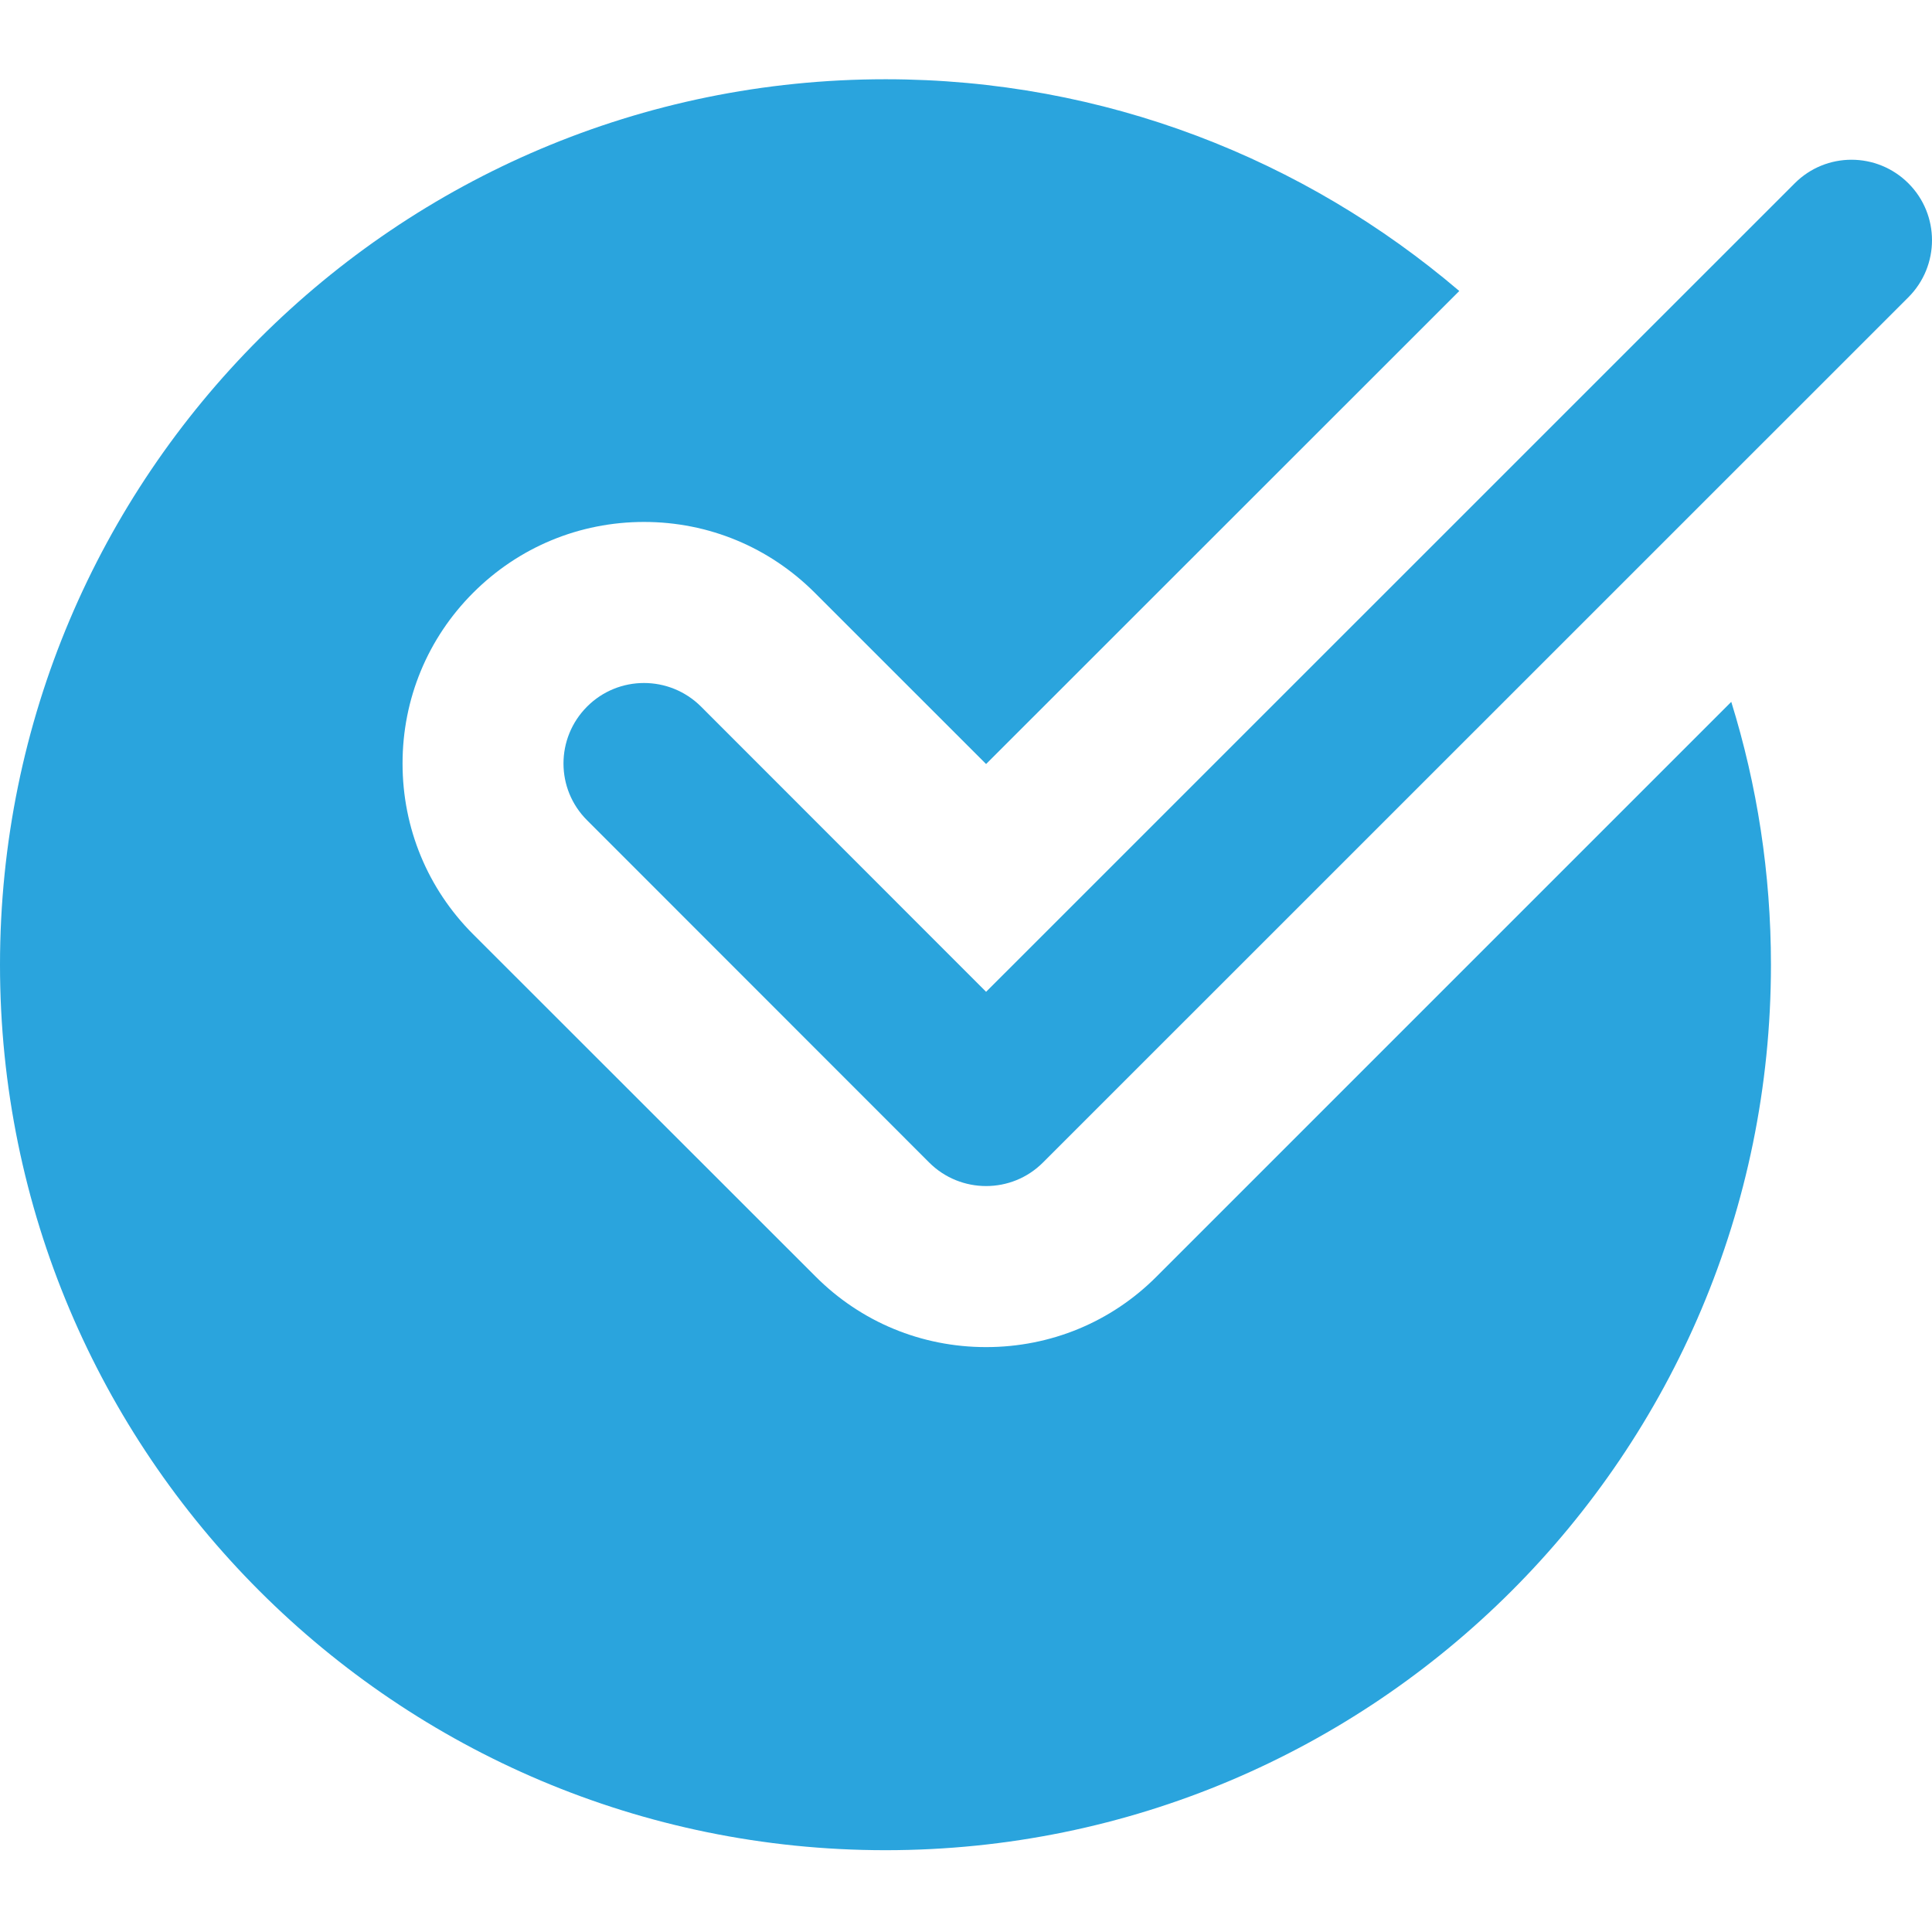
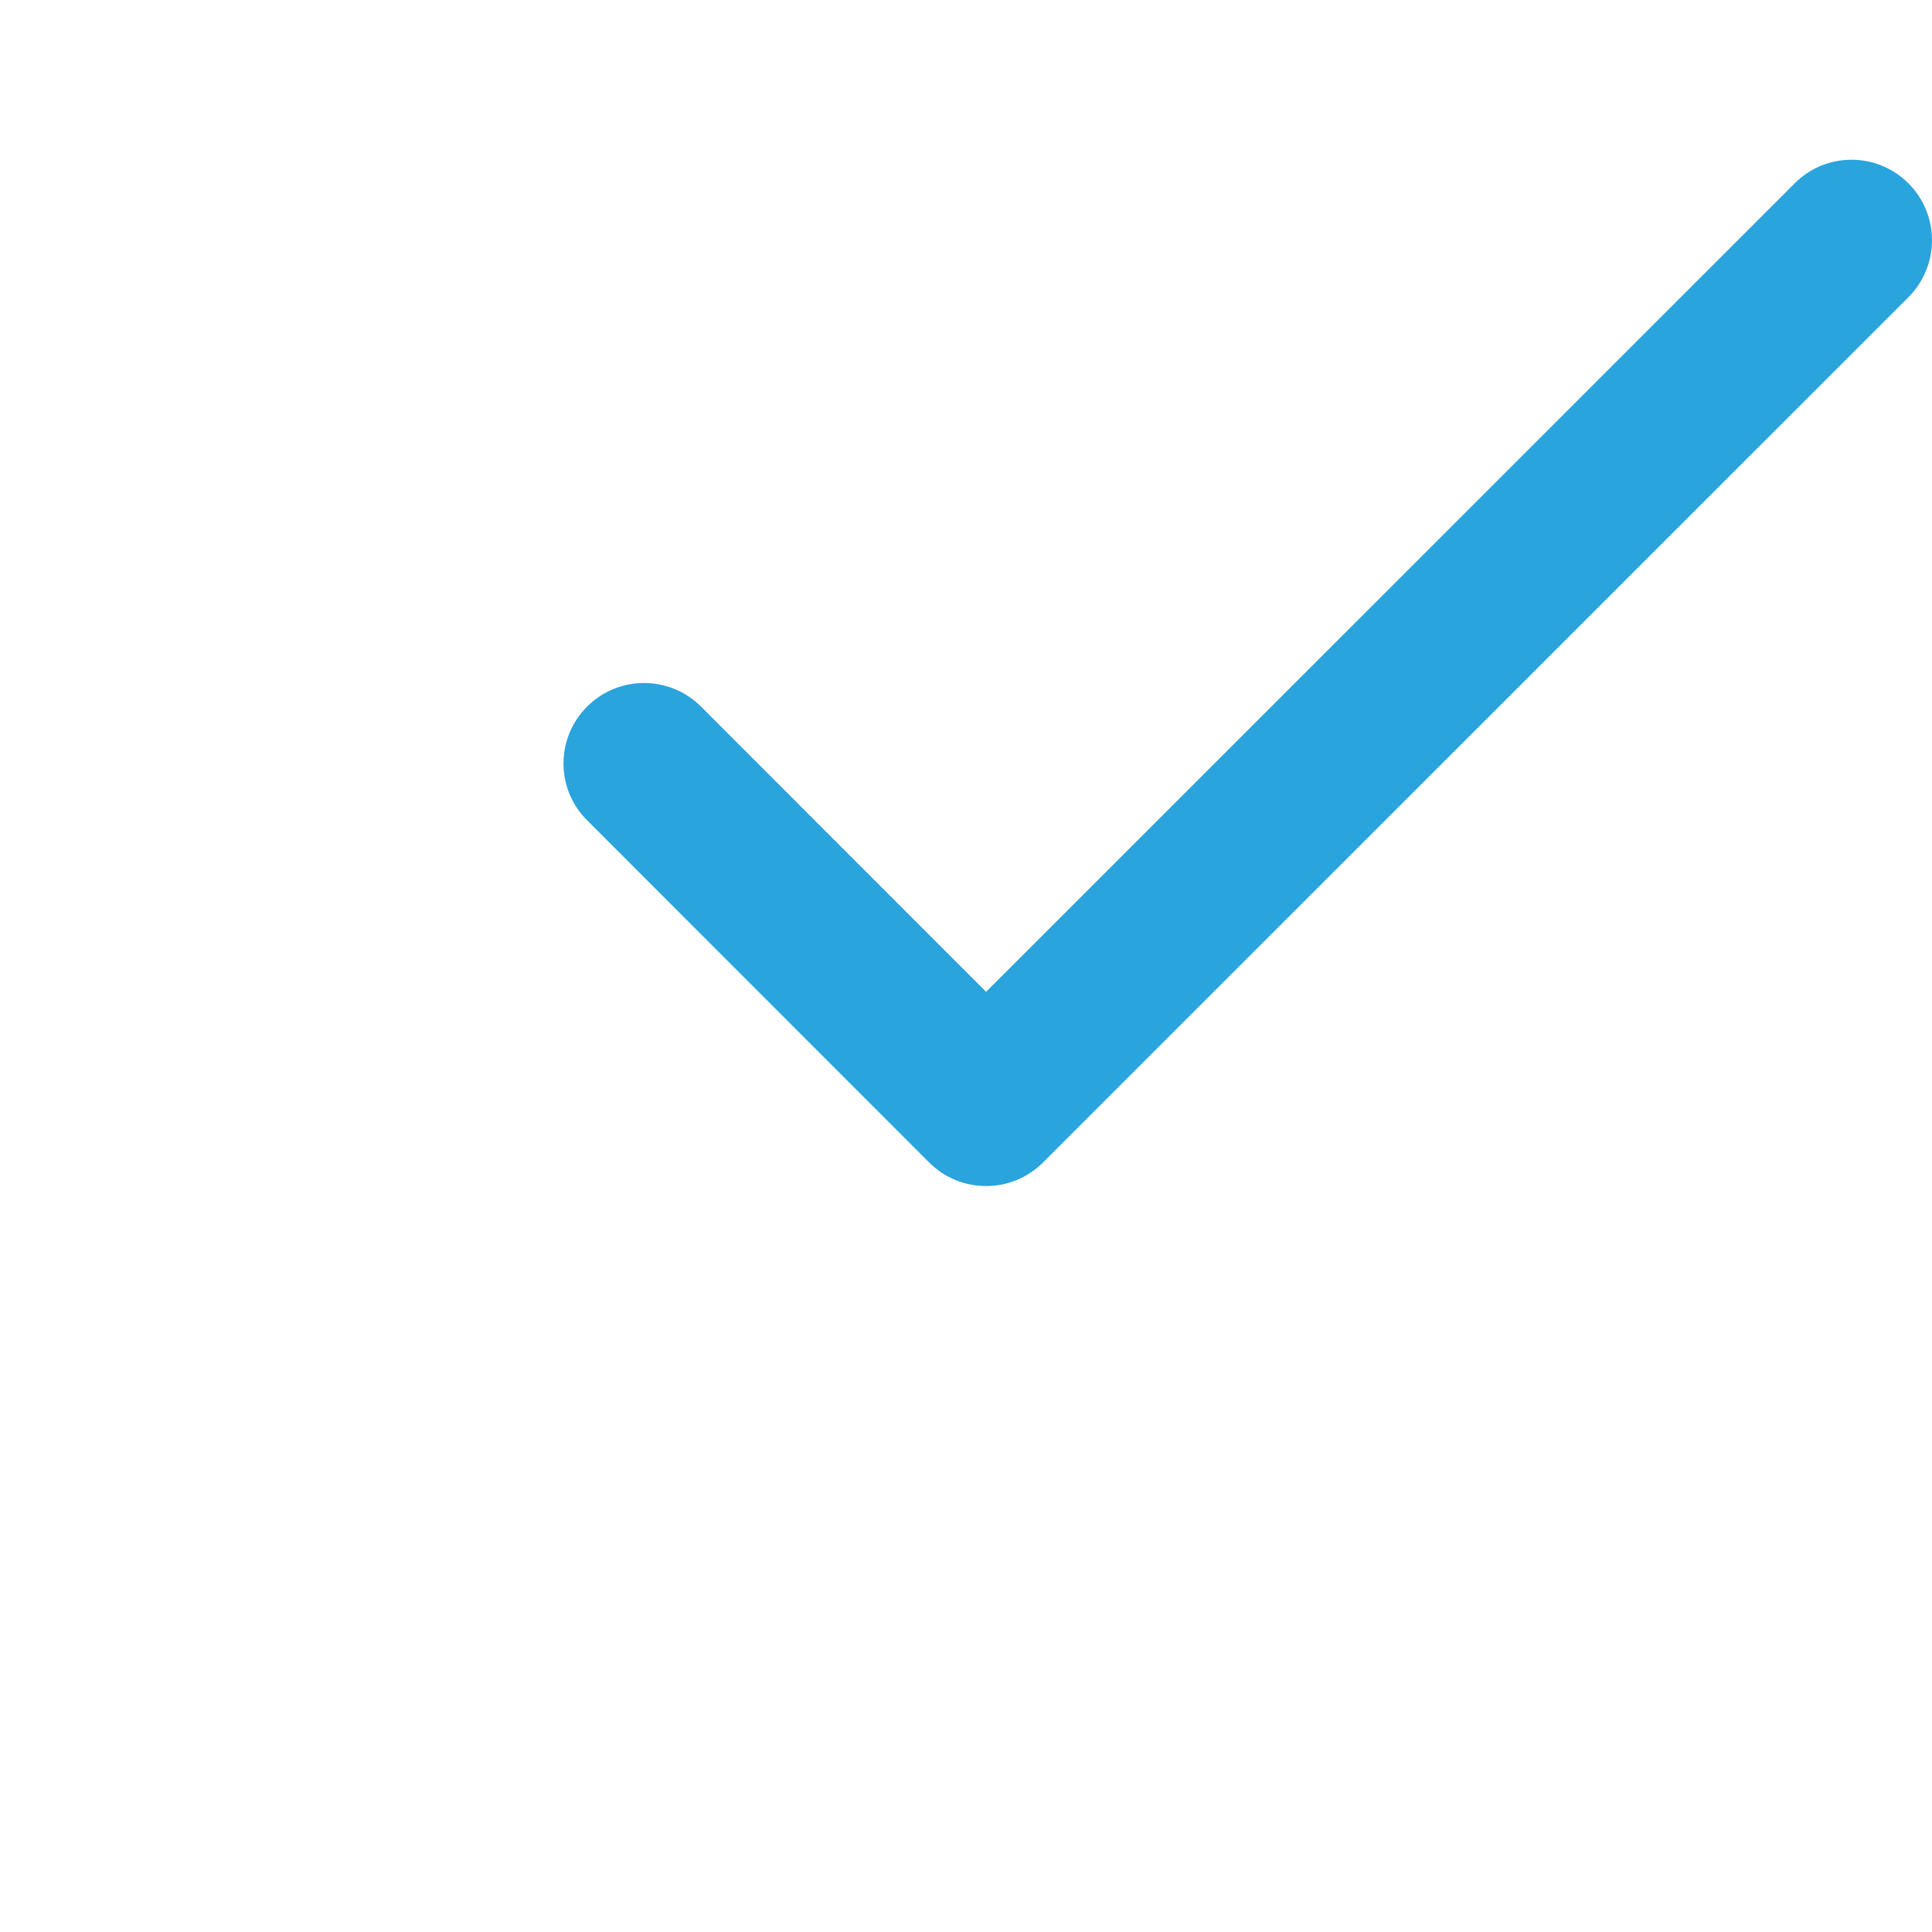
<svg xmlns="http://www.w3.org/2000/svg" width="50pt" height="50pt" viewBox="0 0 50 50" version="1.1">
  <g id="surface1">
-     <path style=" stroke:none;fill-rule:nonzero;fill:rgb(16.471%,64.314%,86.667%);fill-opacity:1;" d="M 29.938 33.031 C 28.762 34.215 27.188 34.863 25.52 34.863 C 23.852 34.863 22.281 34.215 21.102 33.031 L 12.246 24.18 C 11.066 23 10.418 21.43 10.418 19.758 C 10.418 18.09 11.066 16.52 12.246 15.34 C 13.426 14.16 14.996 13.508 16.668 13.508 C 18.336 13.508 19.906 14.16 21.086 15.34 L 25.52 19.773 L 37.766 7.531 C 33.766 4.121 28.586 2.051 22.918 2.051 C 10.262 2.051 0 12.312 0 24.969 C 0 37.625 10.262 47.883 22.918 47.883 C 35.574 47.883 45.832 37.625 45.832 24.969 C 45.832 22.598 45.473 20.316 44.805 18.164 Z M 29.938 33.031 " />
    <path style=" stroke:none;fill-rule:nonzero;fill:rgb(16.471%,64.314%,86.667%);fill-opacity:1;" d="M 25.52 30.695 C 24.988 30.695 24.453 30.492 24.047 30.086 L 15.195 21.23 C 14.379 20.418 14.379 19.102 15.195 18.285 C 16.008 17.473 17.324 17.473 18.141 18.285 L 25.52 25.668 L 46.445 4.746 C 47.258 3.93 48.574 3.93 49.391 4.746 C 50.203 5.559 50.203 6.875 49.391 7.691 L 26.992 30.086 C 26.586 30.492 26.055 30.695 25.52 30.695 Z M 25.52 30.695 " />
  </g>
</svg>